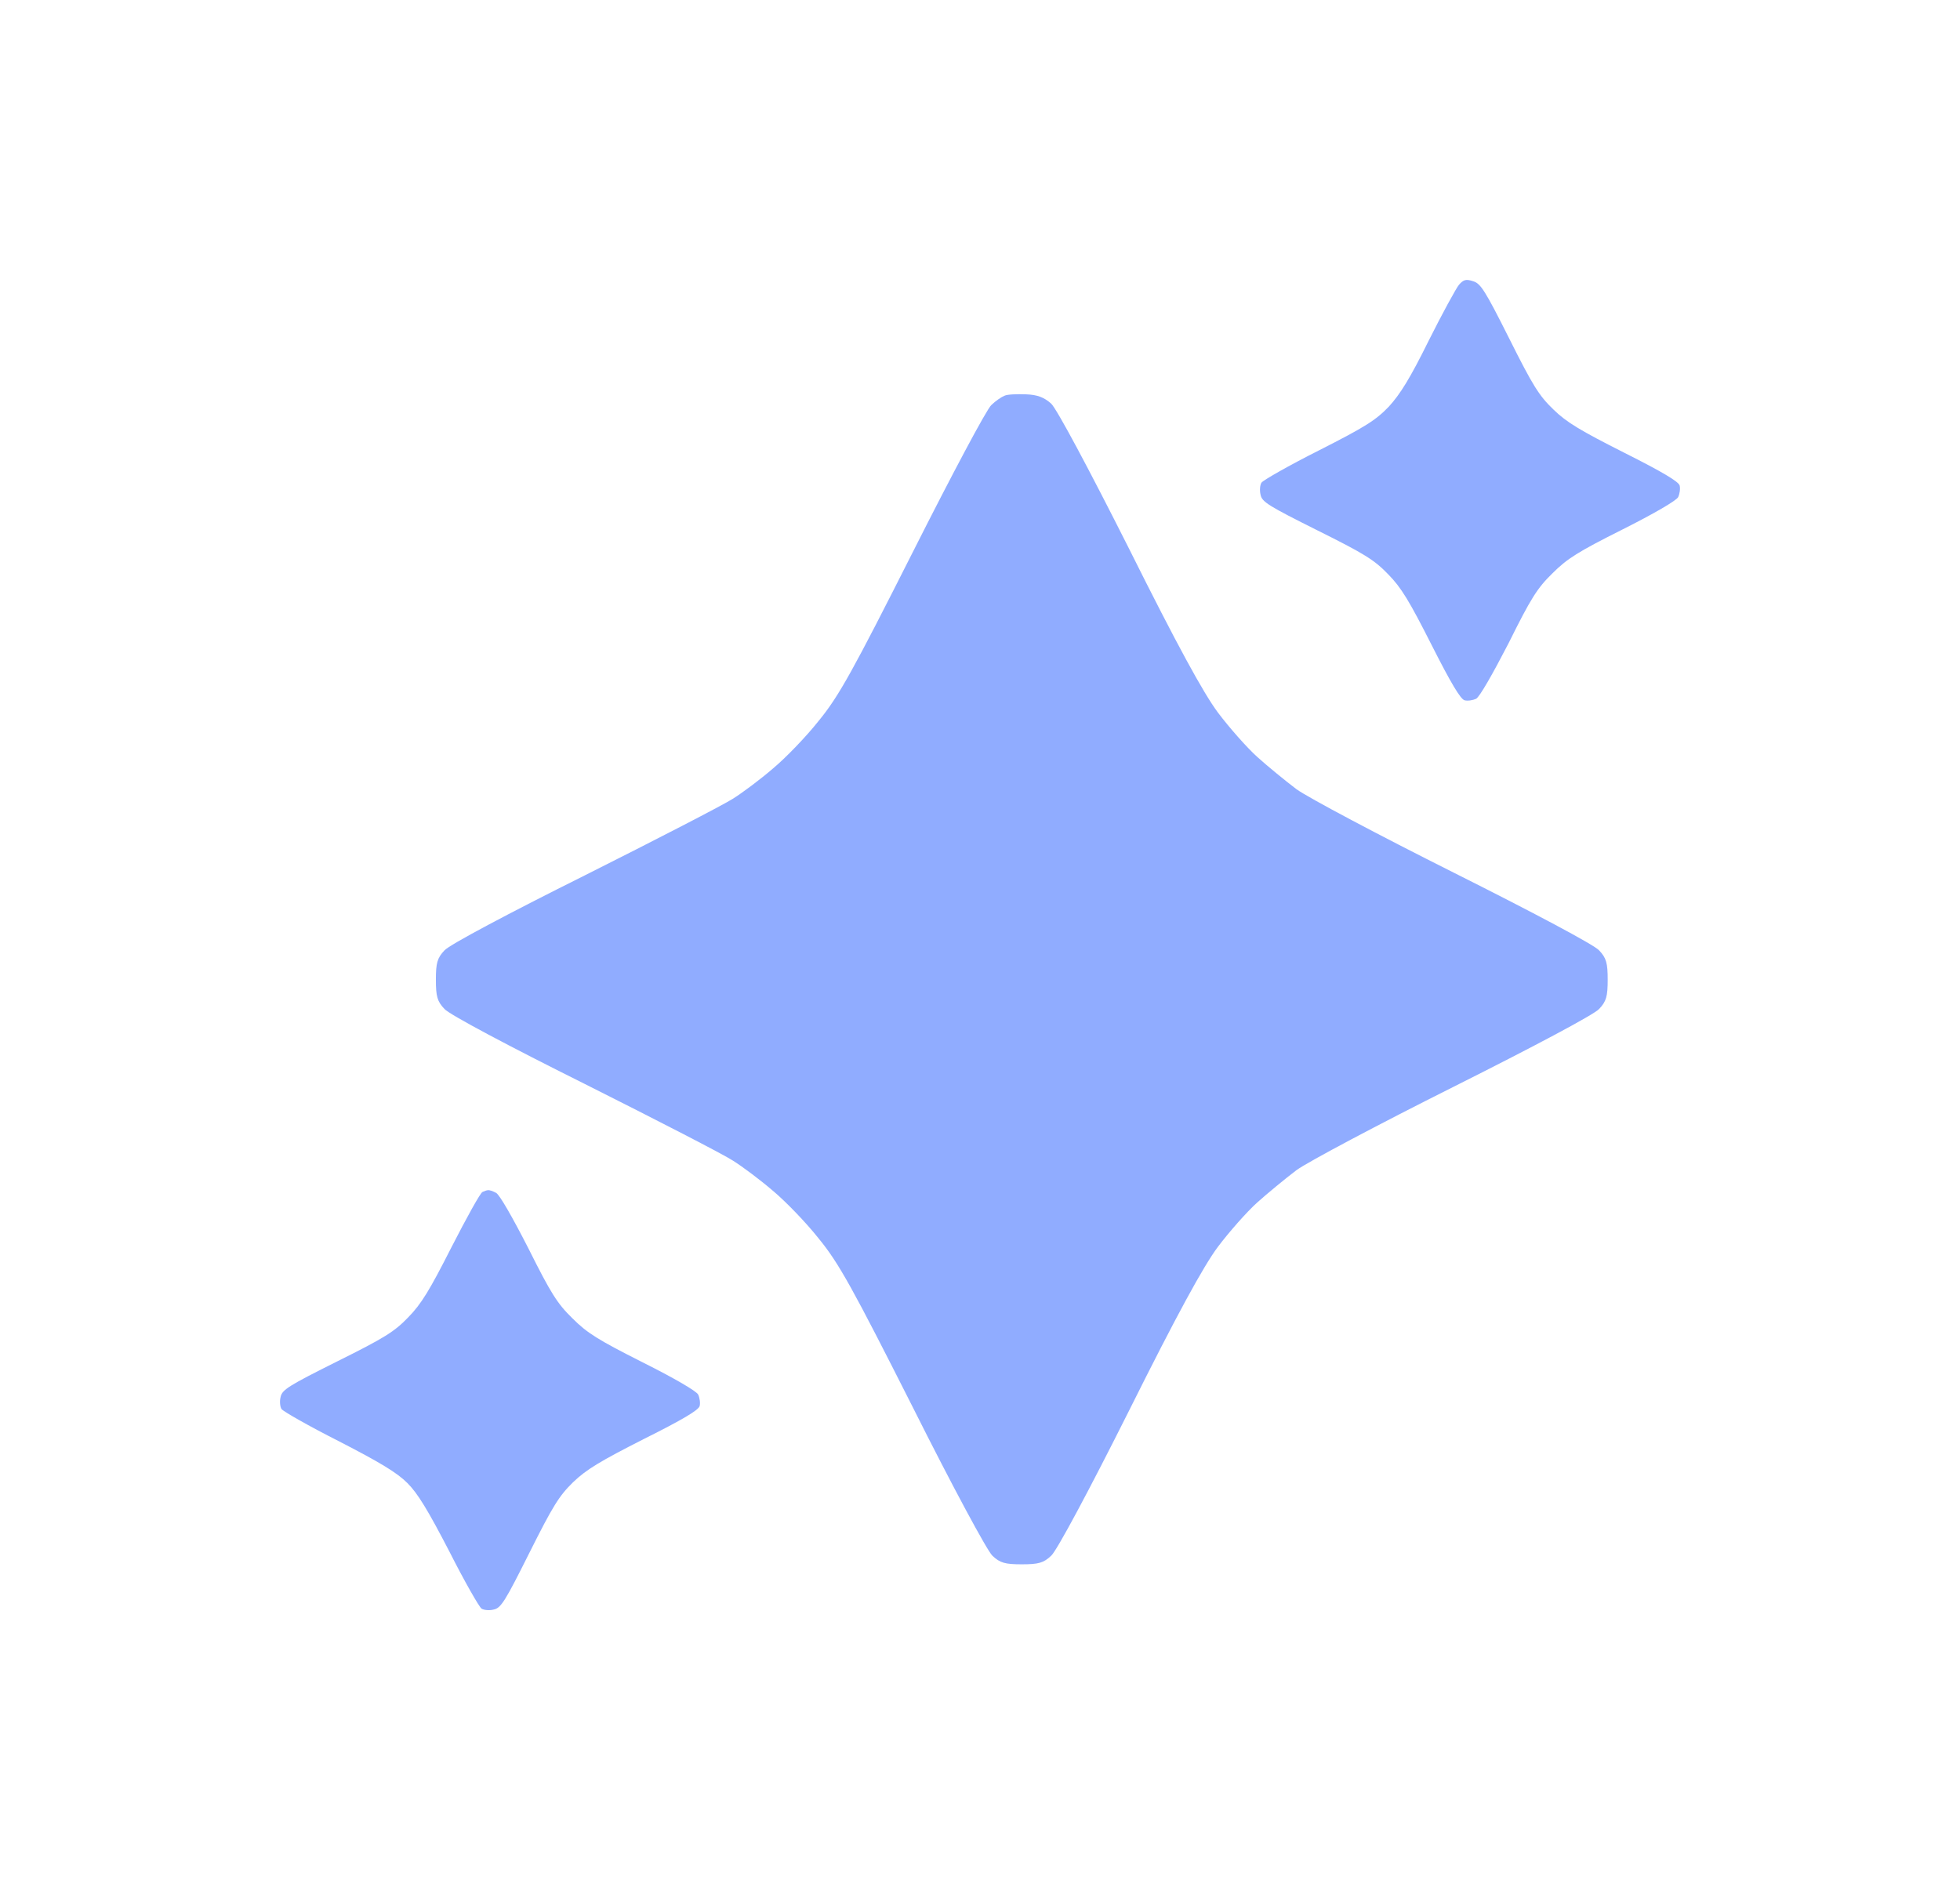
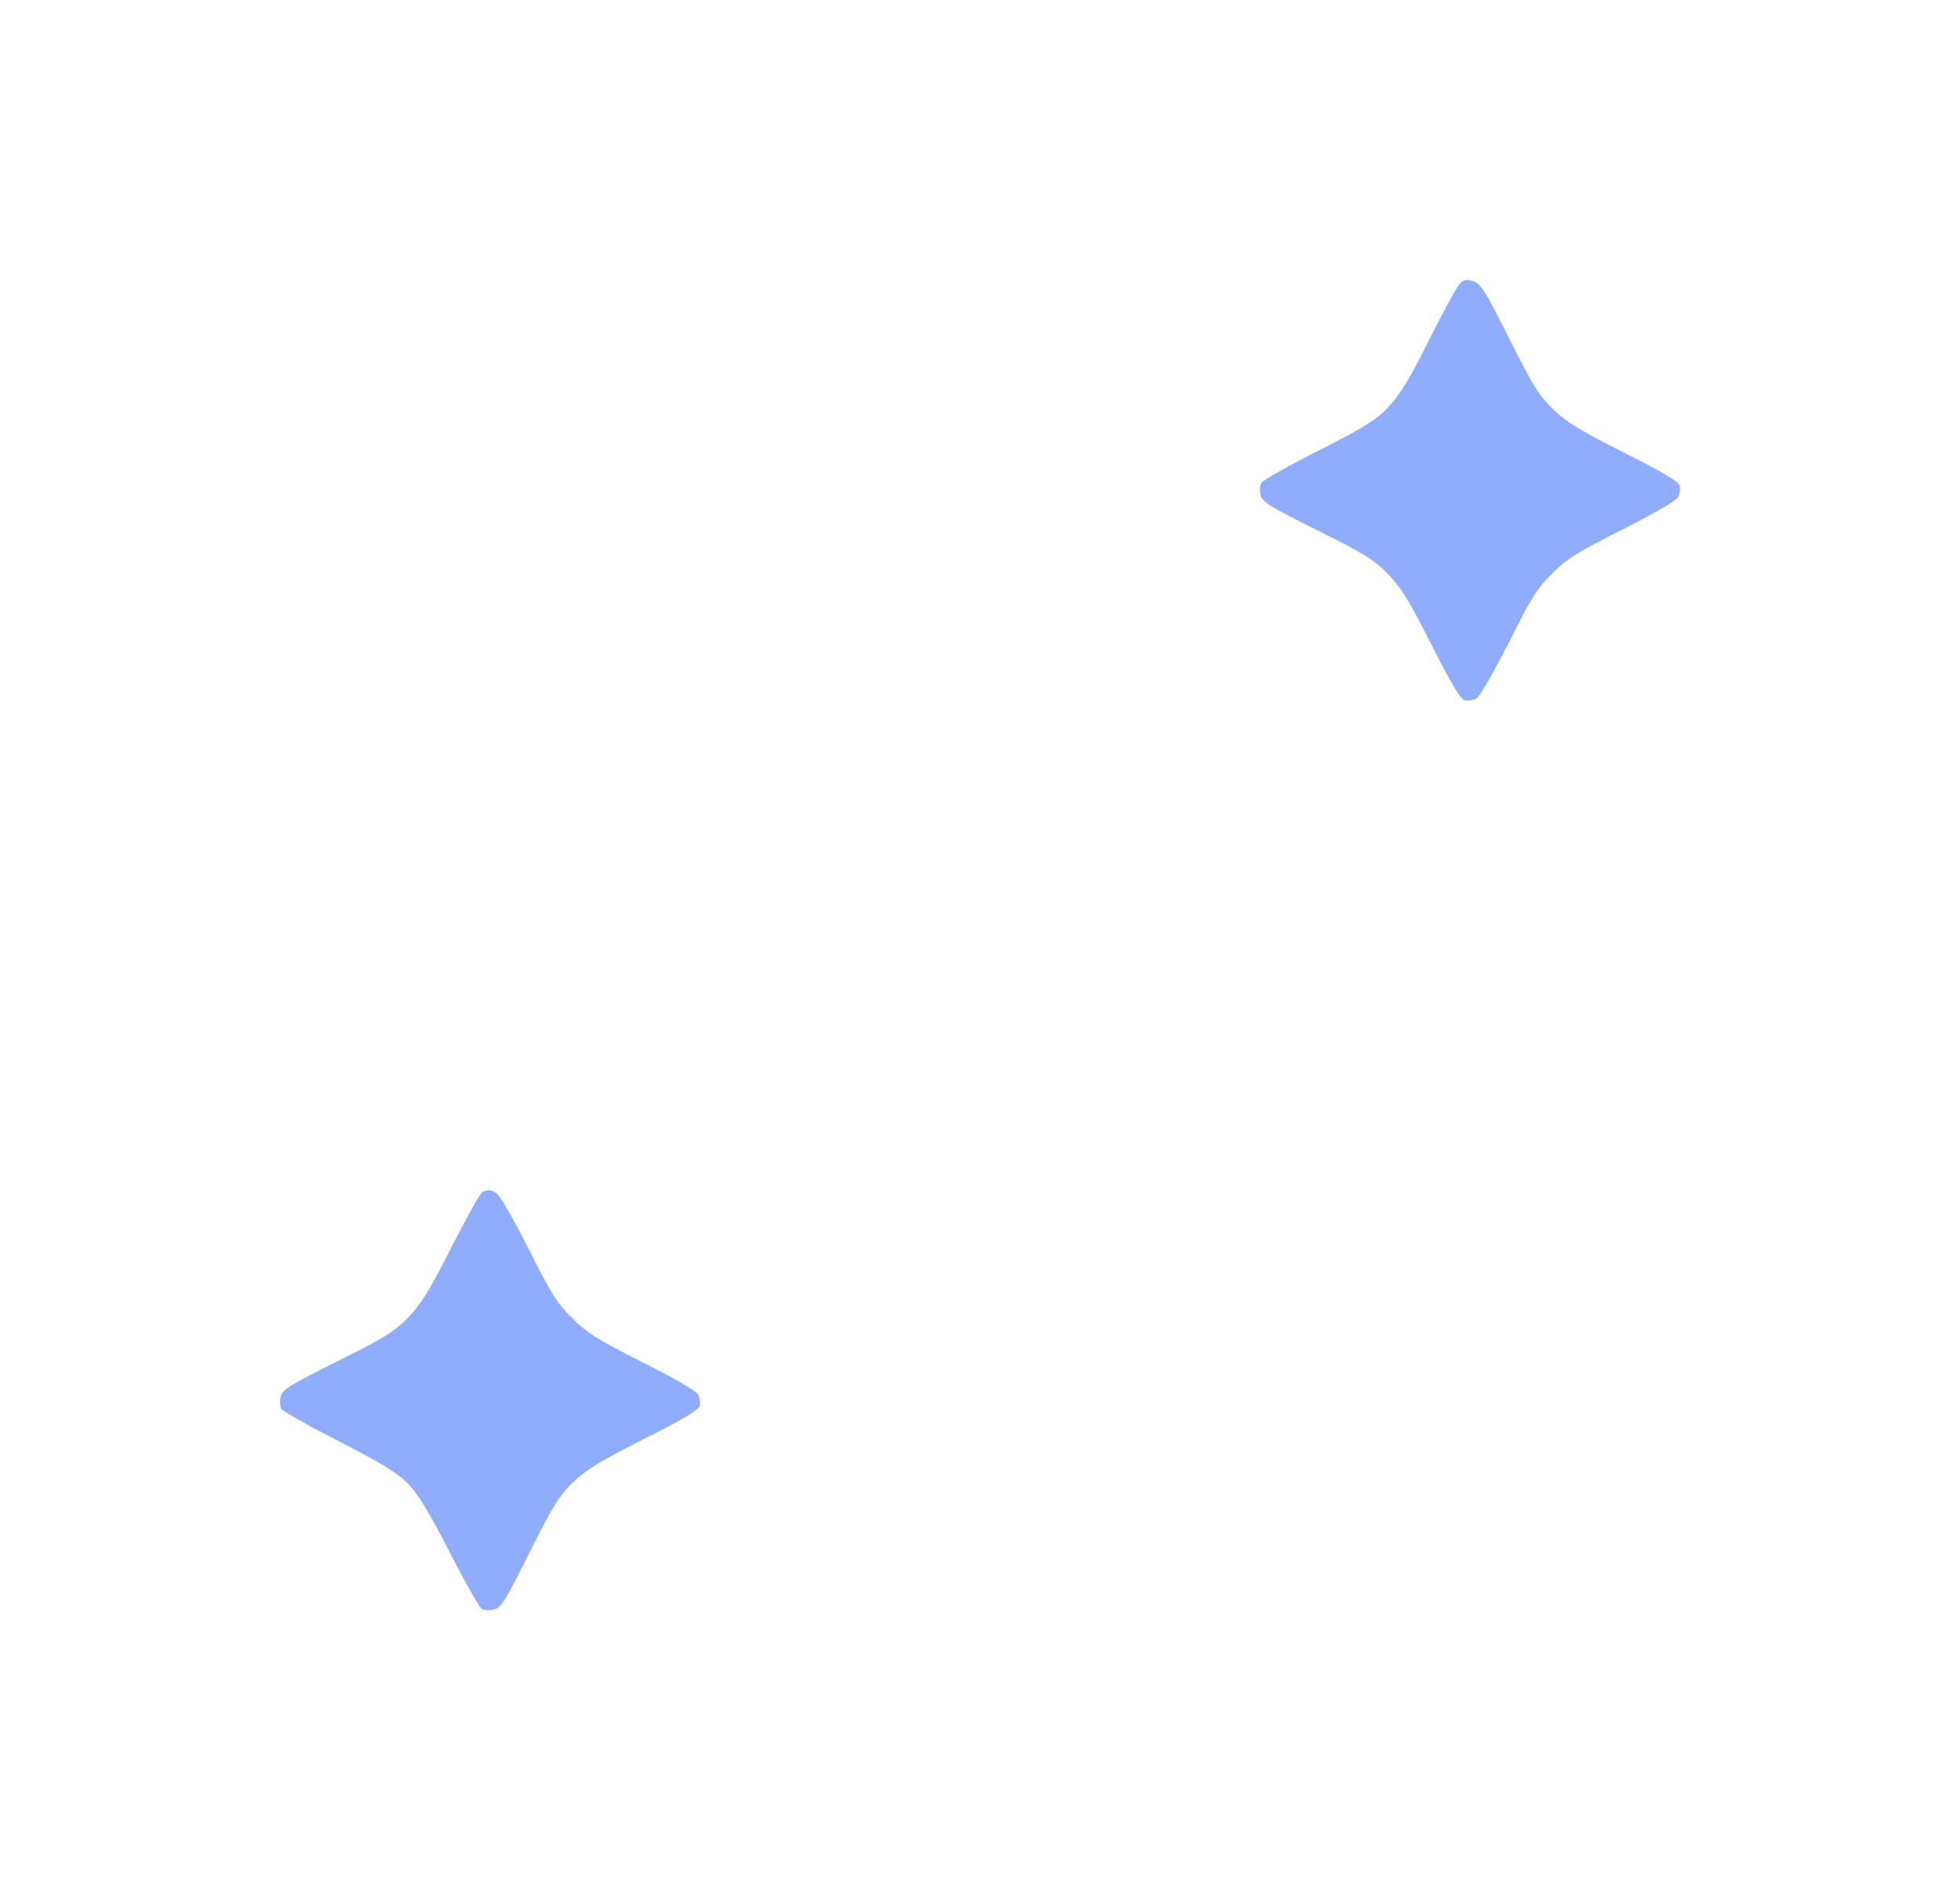
<svg xmlns="http://www.w3.org/2000/svg" width="28" height="27" viewBox="0 0 28 27" fill="none">
  <g filter="url(#filter0_d_19813_6690)">
    <path d="M6.893 13.03C6.864 13.039 6.666 13.397 6.451 13.817C6.138 14.434 6.018 14.632 5.832 14.821C5.634 15.027 5.494 15.114 4.817 15.451C4.133 15.793 4.029 15.855 4.009 15.958C3.992 16.019 4.001 16.098 4.021 16.131C4.042 16.163 4.409 16.373 4.842 16.592C5.432 16.896 5.671 17.04 5.82 17.189C5.968 17.337 6.113 17.576 6.418 18.164C6.637 18.597 6.847 18.963 6.88 18.984C6.913 19.004 6.992 19.013 7.053 18.996C7.157 18.976 7.219 18.873 7.561 18.189C7.899 17.514 7.986 17.374 8.188 17.176C8.382 16.991 8.576 16.876 9.199 16.559C9.752 16.283 9.979 16.147 9.995 16.089C10.007 16.044 9.995 15.97 9.974 15.925C9.95 15.875 9.624 15.686 9.178 15.463C8.543 15.142 8.39 15.048 8.176 14.834C7.961 14.624 7.87 14.479 7.549 13.837C7.322 13.393 7.136 13.067 7.087 13.043C7.041 13.018 6.992 13.001 6.971 13.005C6.954 13.005 6.917 13.018 6.893 13.03Z" fill="#90ACFF" />
-     <path d="M14.35 1.654C14.31 1.669 14.222 1.728 14.162 1.787C14.098 1.841 13.595 2.787 13.041 3.886C12.187 5.577 11.985 5.946 11.698 6.296C11.515 6.528 11.219 6.833 11.041 6.981C10.864 7.134 10.607 7.326 10.473 7.41C10.335 7.499 9.382 7.991 8.35 8.509C7.273 9.046 6.419 9.499 6.35 9.578C6.246 9.687 6.227 9.761 6.227 9.997C6.227 10.234 6.246 10.308 6.35 10.416C6.419 10.495 7.273 10.948 8.35 11.485C9.382 12.003 10.34 12.496 10.473 12.584C10.607 12.668 10.864 12.86 11.041 13.013C11.219 13.161 11.515 13.466 11.698 13.698C11.985 14.048 12.187 14.418 13.041 16.108C13.609 17.241 14.103 18.158 14.177 18.227C14.286 18.331 14.36 18.35 14.597 18.35C14.834 18.35 14.908 18.331 15.017 18.227C15.096 18.158 15.565 17.281 16.128 16.157C16.819 14.772 17.189 14.097 17.397 13.816C17.56 13.6 17.812 13.314 17.96 13.181C18.108 13.048 18.36 12.841 18.523 12.717C18.686 12.599 19.698 12.062 20.77 11.525C21.891 10.963 22.775 10.495 22.844 10.416C22.948 10.308 22.967 10.234 22.967 9.997C22.967 9.761 22.948 9.687 22.844 9.578C22.775 9.499 21.891 9.031 20.77 8.469C19.698 7.932 18.686 7.395 18.523 7.277C18.36 7.154 18.108 6.947 17.96 6.814C17.812 6.68 17.56 6.395 17.397 6.178C17.189 5.897 16.819 5.222 16.128 3.837C15.555 2.699 15.096 1.841 15.017 1.767C14.918 1.678 14.819 1.639 14.656 1.634C14.528 1.629 14.389 1.634 14.35 1.654Z" fill="#90ACFF" />
    <path d="M20.843 0.068C20.802 0.117 20.604 0.48 20.41 0.867C20.142 1.41 20.002 1.632 19.841 1.809C19.655 2.003 19.506 2.098 18.842 2.435C18.409 2.653 18.042 2.863 18.021 2.896C18 2.929 17.992 3.007 18.009 3.073C18.029 3.172 18.133 3.234 18.817 3.576C19.494 3.913 19.634 4 19.832 4.206C20.018 4.395 20.134 4.588 20.451 5.214C20.728 5.762 20.864 5.988 20.922 6.005C20.967 6.017 21.041 6.005 21.087 5.984C21.136 5.959 21.322 5.634 21.549 5.194C21.87 4.547 21.961 4.403 22.176 4.193C22.39 3.979 22.543 3.884 23.182 3.563C23.624 3.341 23.95 3.152 23.974 3.102C23.995 3.057 24.007 2.983 23.995 2.937C23.979 2.88 23.752 2.744 23.203 2.468C22.576 2.151 22.382 2.036 22.192 1.851C21.986 1.653 21.899 1.513 21.561 0.838C21.214 0.146 21.152 0.051 21.045 0.018C20.942 -0.015 20.909 -0.006 20.843 0.068Z" fill="#90ACFF" />
  </g>
  <defs>
    <filter id="filter0_d_19813_6690" x="0" y="0" width="28" height="27.005" filterUnits="userSpaceOnUse" color-interpolation-filters="sRGB">
      <feFlood flood-opacity="0" result="BackgroundImageFix" />
      <feColorMatrix in="SourceAlpha" type="matrix" values="0 0 0 0 0 0 0 0 0 0 0 0 0 0 0 0 0 0 127 0" result="hardAlpha" />
      <feOffset dy="4" />
      <feGaussianBlur stdDeviation="2" />
      <feComposite in2="hardAlpha" operator="out" />
      <feColorMatrix type="matrix" values="0 0 0 0 0.2 0 0 0 0 0.4 0 0 0 0 1 0 0 0 0.25 0" />
      <feBlend mode="normal" in2="BackgroundImageFix" result="effect1_dropShadow_19813_6690" />
      <feBlend mode="normal" in="SourceGraphic" in2="effect1_dropShadow_19813_6690" result="shape" />
    </filter>
  </defs>
</svg>